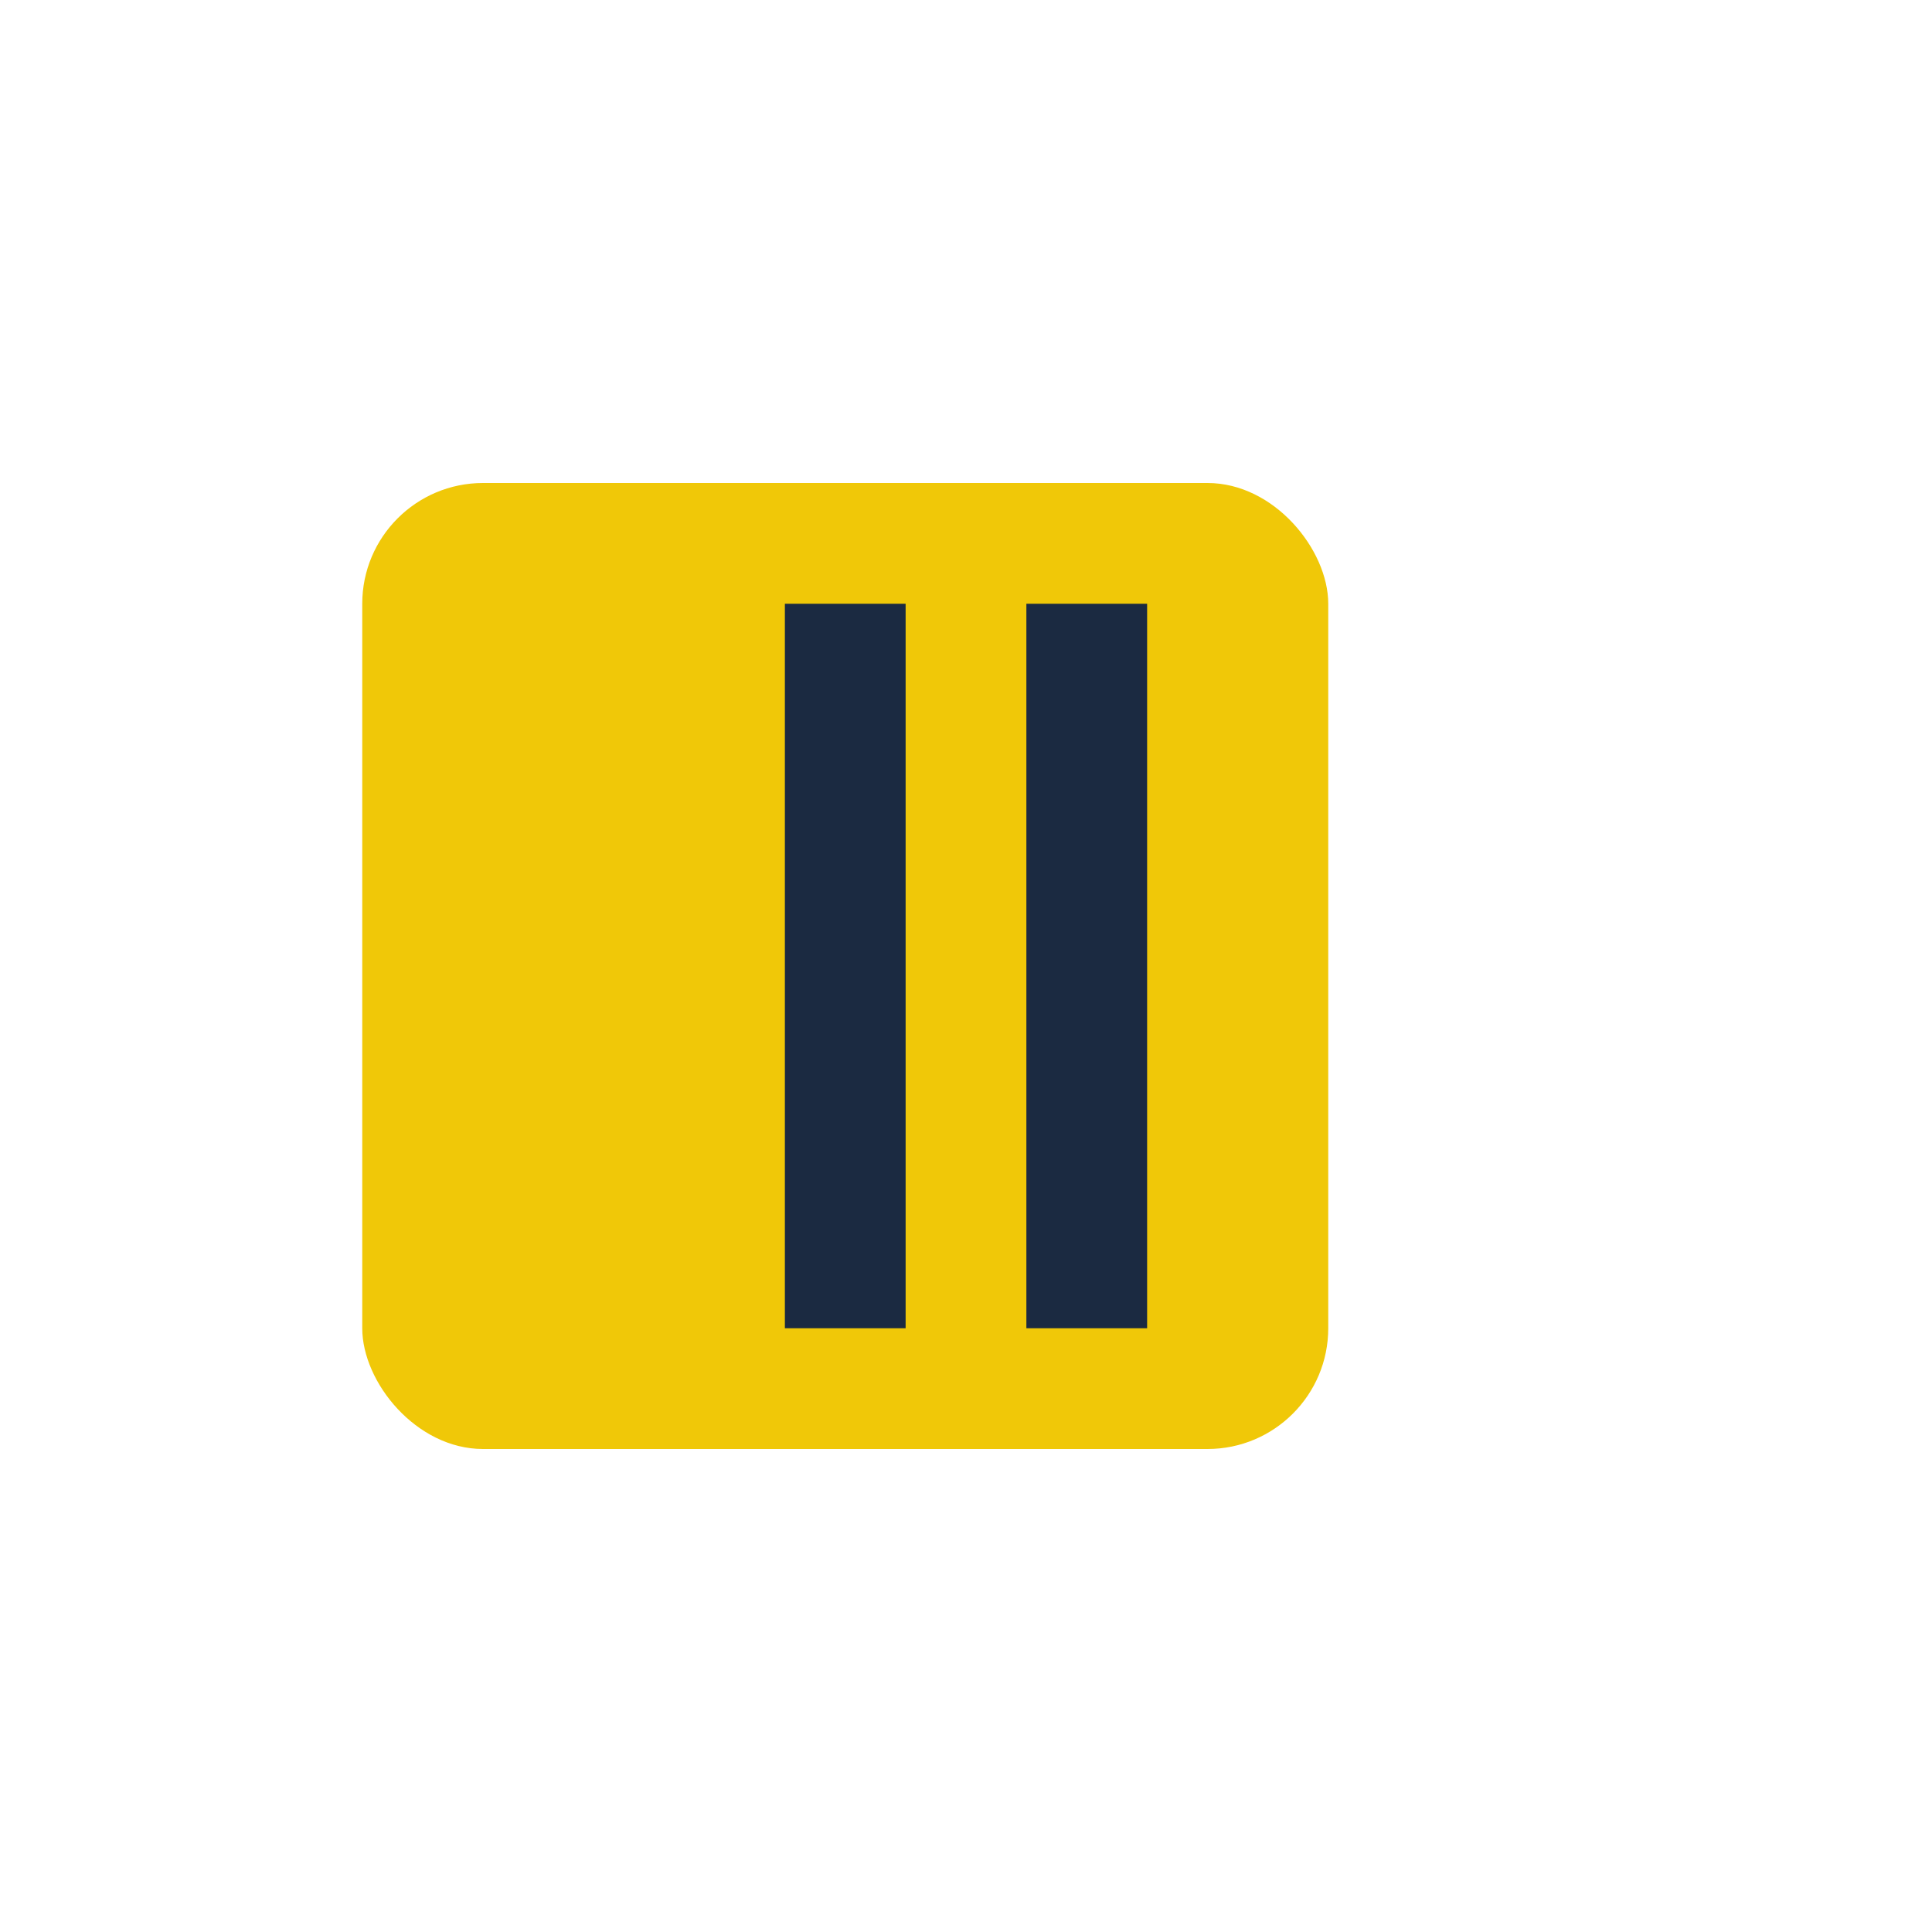
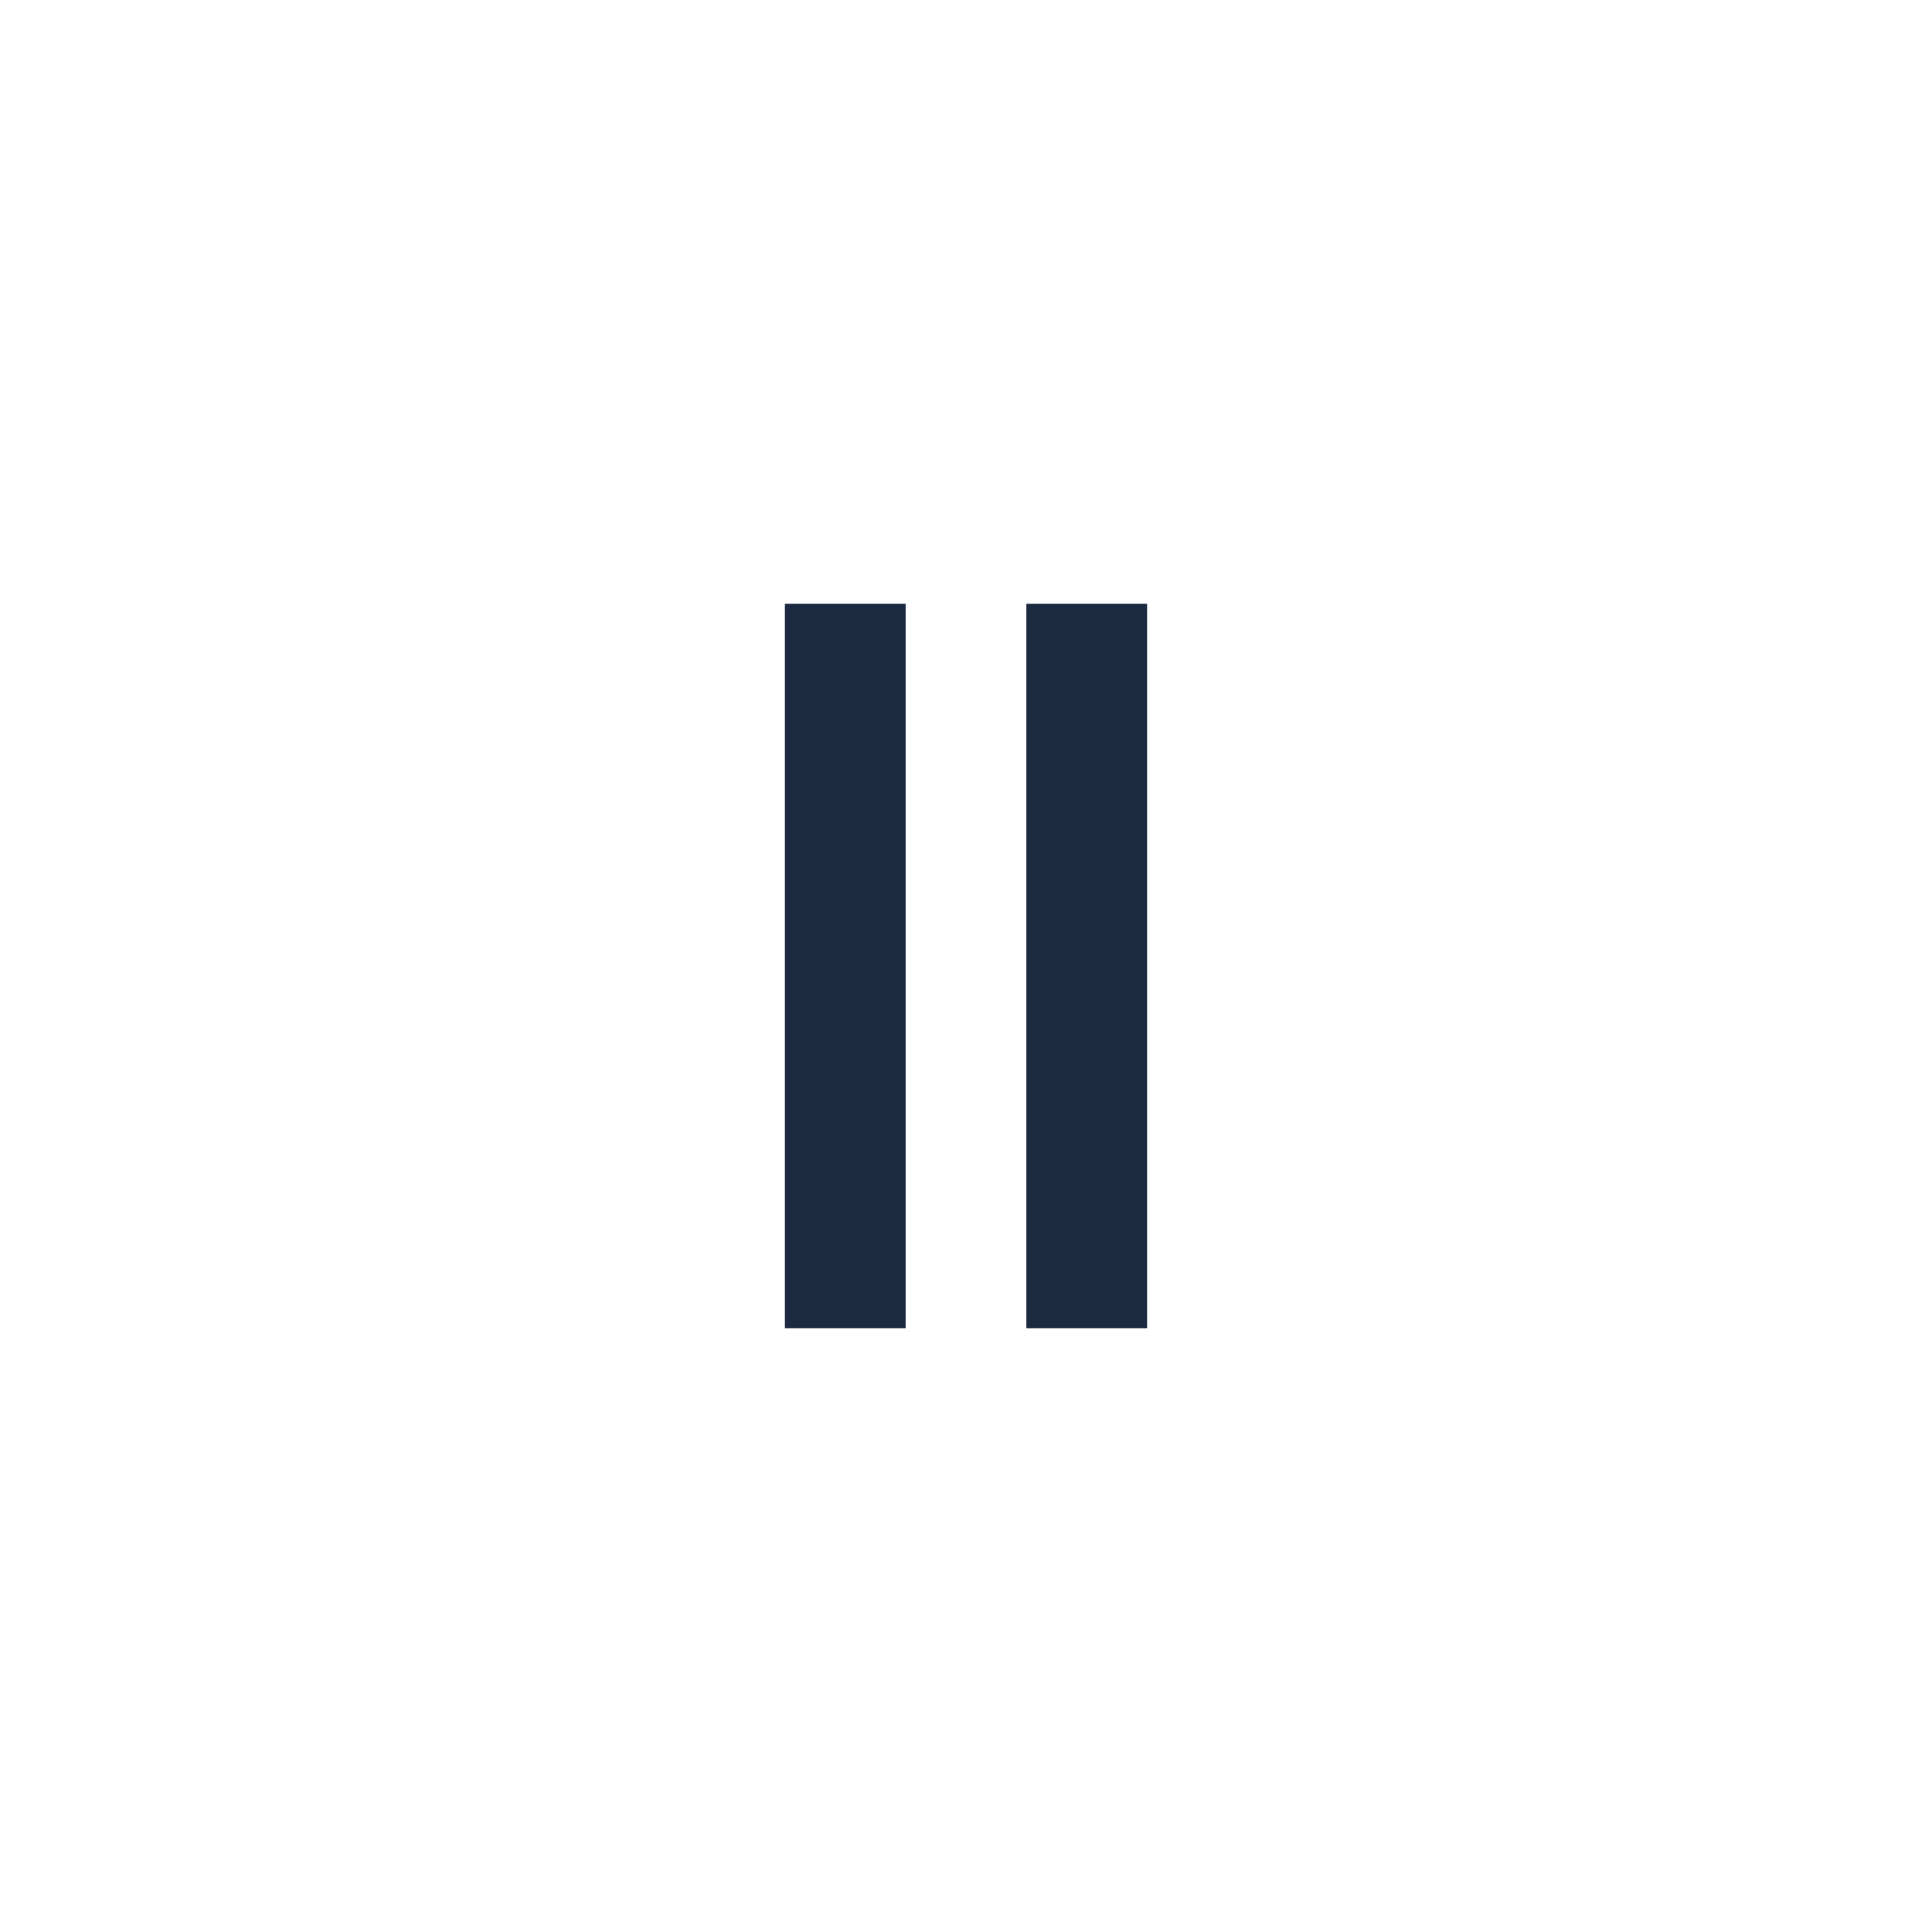
<svg xmlns="http://www.w3.org/2000/svg" width="32" height="32" viewBox="0 0 32 32">
-   <rect x="6" y="8" width="16" height="16" rx="2" fill="#F0C808" />
  <path d="M14 10v12M18 10v12" stroke="#1B2A41" stroke-width="2" />
</svg>